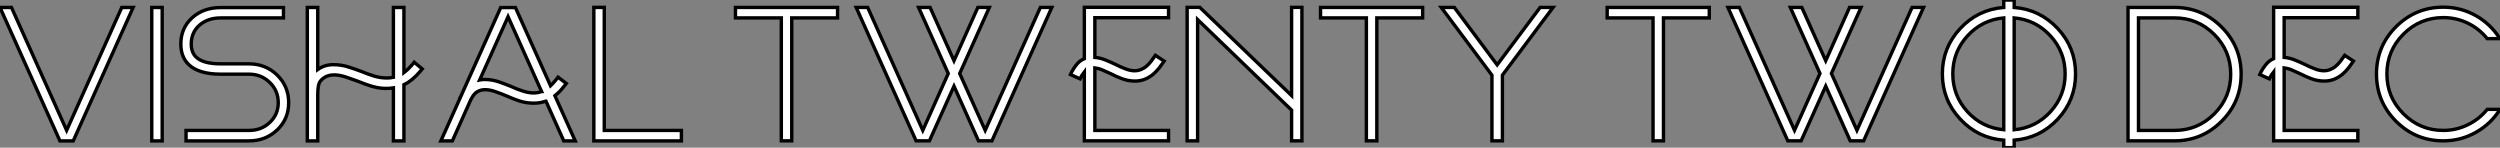
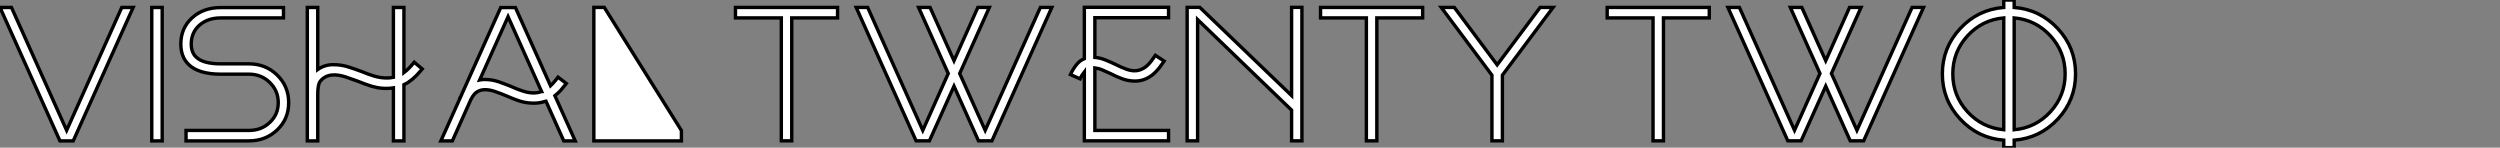
<svg xmlns="http://www.w3.org/2000/svg" viewBox="1.996 4.16 733.862 43.34">
  <rect x="1.996" y="4.16" width="733.862" height="43.34" fill="#808080" stroke="none" />
-   <path d="M41.81-39.16L38.47-39.16L22.29-3.09L6.10-39.16L2.73-39.16L20.32 0L24.23 0L41.81-39.16ZM47.28-39.16L47.28 0L50.34 0L50.34-39.16L47.28-39.16ZM75.80 0L57.34 0L57.34-3.06L75.80-3.06Q79.46-3.06 81.92-5.41L81.92-5.41Q84.41-7.74 84.41-11.21L84.41-11.21Q84.41-14.74 81.89-17.17L81.89-17.17Q79.41-19.58 75.80-19.58L75.80-19.58L67.51-19.58Q60.95-19.58 58.02-22.50L58.02-22.50Q55.81-24.72 55.81-28.44L55.81-28.44Q55.81-33.09 59.12-36.12L59.12-36.12Q62.43-39.13 67.51-39.13L67.51-39.13L85.94-39.13L85.94-36.09L67.51-36.09Q63.71-36.09 61.28-33.96L61.28-33.96Q58.87-31.83 58.87-28.44L58.87-28.44Q58.87-25.95 60.29-24.61L60.29-24.61Q62.34-22.61 67.51-22.61L67.51-22.61L75.80-22.61Q80.69-22.61 84.08-19.33L84.08-19.33Q87.47-16.02 87.47-11.21L87.47-11.21Q87.47-6.43 84.11-3.23L84.11-3.23Q80.75 0 75.80 0L75.80 0ZM126.68-21.11L124.33-23.08Q123.62-22.20 122.72-21.27L122.72-21.27Q122.09-20.64 121.30-20.04L121.30-20.04L121.30-39.16L118.21-39.16L118.21-18.65Q117.28-18.46 116.38-18.46L116.38-18.46Q114.43-18.46 112.68-18.98L112.68-18.98Q110.80-19.55 108.91-20.34L108.91-20.34Q106.97-21.08 105.05-21.68L105.05-21.68Q102.92-22.37 100.60-22.37L100.60-22.37Q98-22.37 96.00-20.95L96.00-20.95L96.00-39.16L92.94-39.16L92.94 0L96.00 0L96.00-13.43Q96.00-15.91 96.44-16.98L96.44-16.98Q96.74-17.66 97.59-18.35L97.59-18.35Q99.86-20.13 104.13-18.79L104.13-18.79Q105.98-18.18 107.79-17.50L107.79-17.50Q109.76-16.68 111.78-16.05L111.78-16.05Q115.04-15.07 118.21-15.56L118.21-15.56L118.21 0L121.30 0L121.30-16.49Q122.09-16.87 122.69-17.28L122.69-17.28Q123.87-18.07 124.91-19.14L124.91-19.14Q125.86-20.13 126.68-21.11L126.68-21.11ZM161.66-14.46Q159.25-13.59 156.11-14.66L156.11-14.66Q154.41-15.20 152.69-16.00L152.69-16.00Q150.94-16.71 149.13-17.34L149.13-17.34Q147.14-18.02 144.95-18.02L144.95-18.02Q144.29-18.02 143.53-17.88L143.53-17.88L151.87-36.45L161.71-14.49Q161.71-14.49 161.68-14.49L161.68-14.49Q161.68-14.49 161.66-14.46L161.66-14.46ZM167.34-14.85Q168.22-15.86 168.98-16.84L168.98-16.84L166.55-18.70Q165.84-17.77 165.05-16.90L165.05-16.90Q164.72-16.52 164.34-16.16L164.34-16.16L154.03-39.13L149.71-39.13L138.14-13.37L138.14-13.37L138.14-13.34L137.98-13.04L138.00-13.04L132.15 0L135.52 0L140.90-12.03Q141.61-13.43 142.32-14.05L142.32-14.05Q144.32-15.78 148.12-14.46L148.12-14.46Q149.82-13.86 151.46-13.18L151.46-13.18Q153.29-12.36 155.15-11.73L155.15-11.73Q157.17-11.07 159.41-11.07L159.41-11.07Q161.22-11.07 162.72-11.59L162.72-11.59Q162.78-11.62 162.83-11.65L162.83-11.65Q162.91-11.70 162.97-11.70L162.97-11.70L168.22 0L171.58 0L165.62-13.26Q166.58-14.03 167.34-14.85L167.34-14.85ZM180.11-39.18L177.05-39.18L177.05 0L202.75 0L202.75-3.06L180.11-3.06L180.11-39.18Z" fill="white" stroke="black" transform="translate(0 0) scale(1 1) translate(-0.734 45.512)" />
+   <path d="M41.81-39.16L38.47-39.16L22.29-3.09L6.10-39.16L2.73-39.16L20.32 0L24.23 0L41.81-39.16ZM47.28-39.16L47.28 0L50.34 0L50.34-39.16L47.28-39.16ZM75.80 0L57.34 0L57.34-3.06L75.80-3.06Q79.46-3.06 81.92-5.41L81.92-5.41Q84.41-7.74 84.41-11.21L84.41-11.21Q84.41-14.74 81.89-17.17L81.89-17.17Q79.41-19.58 75.80-19.58L75.80-19.58L67.51-19.58Q60.95-19.58 58.02-22.50L58.02-22.50Q55.81-24.72 55.81-28.44L55.81-28.44Q55.81-33.09 59.12-36.12L59.12-36.12Q62.43-39.13 67.51-39.13L67.51-39.13L85.94-39.13L85.94-36.09L67.51-36.09Q63.71-36.09 61.28-33.96L61.28-33.96Q58.87-31.83 58.87-28.44L58.87-28.44Q58.87-25.95 60.29-24.61L60.29-24.61Q62.34-22.61 67.51-22.61L67.51-22.61L75.80-22.61Q80.69-22.61 84.08-19.33L84.08-19.33Q87.47-16.02 87.47-11.21L87.47-11.21Q87.47-6.43 84.11-3.23L84.11-3.23Q80.75 0 75.80 0L75.80 0ZM126.68-21.11L124.33-23.08Q123.62-22.20 122.72-21.27L122.72-21.27Q122.09-20.64 121.30-20.04L121.30-20.04L121.30-39.16L118.21-39.16L118.21-18.65Q117.28-18.46 116.38-18.46L116.38-18.46Q114.43-18.46 112.68-18.98L112.68-18.98Q110.80-19.55 108.91-20.34L108.91-20.34Q106.97-21.08 105.05-21.68L105.05-21.68Q102.92-22.37 100.60-22.37L100.60-22.37Q98-22.37 96.00-20.95L96.00-20.95L96.00-39.16L92.94-39.16L92.94 0L96.00 0L96.00-13.43Q96.00-15.91 96.44-16.98L96.44-16.98Q96.74-17.66 97.59-18.35L97.59-18.35Q99.86-20.13 104.13-18.79L104.13-18.79Q105.98-18.18 107.79-17.50L107.79-17.50Q109.76-16.68 111.78-16.05L111.78-16.05Q115.04-15.07 118.21-15.56L118.21-15.56L118.21 0L121.30 0L121.30-16.49Q122.09-16.87 122.69-17.28L122.69-17.28Q123.87-18.07 124.91-19.14L124.91-19.14Q125.86-20.13 126.68-21.11L126.68-21.11ZM161.66-14.46Q159.25-13.59 156.11-14.66L156.11-14.66Q154.41-15.20 152.69-16.00L152.69-16.00Q150.94-16.71 149.13-17.34L149.13-17.34Q147.14-18.02 144.95-18.02L144.95-18.02Q144.29-18.02 143.53-17.88L143.53-17.88L151.87-36.45L161.71-14.49Q161.71-14.49 161.68-14.49L161.68-14.49Q161.68-14.49 161.66-14.46L161.66-14.46ZM167.34-14.85Q168.22-15.86 168.98-16.84L168.98-16.84L166.55-18.70Q165.84-17.77 165.05-16.90L165.05-16.90Q164.72-16.52 164.34-16.16L164.34-16.16L154.03-39.13L149.71-39.13L138.14-13.37L138.14-13.37L138.14-13.34L137.98-13.04L138.00-13.04L132.15 0L135.52 0L140.90-12.03Q141.61-13.43 142.32-14.05L142.32-14.05Q144.32-15.78 148.12-14.46L148.12-14.46Q149.82-13.86 151.46-13.18L151.46-13.18Q153.29-12.36 155.15-11.73L155.15-11.73Q157.17-11.07 159.41-11.07L159.41-11.07Q161.22-11.07 162.72-11.59L162.72-11.59Q162.78-11.62 162.83-11.65L162.83-11.65Q162.91-11.70 162.97-11.70L162.97-11.70L168.22 0L171.58 0L165.62-13.26Q166.58-14.03 167.34-14.85L167.34-14.85ZM180.11-39.18L177.05-39.18L177.05 0L202.75 0L202.75-3.06L180.11-39.18Z" fill="white" stroke="black" transform="translate(0 0) scale(1 1) translate(-0.734 45.512)" />
  <path d="M32.70-39.16L2.73-39.16L2.73-36.09L16.19-36.09L16.19 0L19.25 0L19.25-36.09L32.70-36.09L32.70-39.16ZM95.59-39.16L92.23-39.16L76.04-3.09L68.55-19.77L77.25-39.16L73.88-39.16L66.88-23.52L59.86-39.16L56.49-39.16L65.19-19.77L57.72-3.09L41.54-39.16L38.17-39.16L55.75 0L59.66 0L66.88-16.05L74.07 0L78.01 0L95.59-39.16ZM108.23-36.15L129.86-36.15L129.86-39.21L105.14-39.21L105.14-24.12Q103.96-23.63 103.14-22.72L103.14-22.72Q101.86-21.25 101.06-19.47L101.06-19.47L103.88-18.21Q104.32-19.22 105.14-20.26L105.14-20.26L105.14 0L129.86 0L129.86-3.06L108.23-3.06L108.23-21.41Q109.24-21.27 110.00-21L110.00-21Q111.45-20.37 112.90-19.71L112.90-19.71Q114.52-18.87 116.13-18.27L116.13-18.27Q117.99-17.55 120.01-17.55L120.01-17.55Q121.65-17.55 123.02-18.13L123.02-18.13Q124.30-18.68 125.34-19.55L125.34-19.55Q126.27-20.34 127.15-21.44L127.15-21.44Q127.91-22.45 128.57-23.41L128.57-23.41L126-25.10Q125.40-24.20 124.71-23.32L124.71-23.32Q124.06-22.50 123.35-21.88L123.35-21.88Q122.69-21.33 121.82-20.97L121.82-20.97Q119.85-20.10 117.22-21.14L117.22-21.14Q115.75-21.68 114.27-22.45L114.27-22.45Q112.71-23.19 111.13-23.82L111.13-23.82Q109.76-24.36 108.23-24.50L108.23-24.50L108.23-36.15ZM169.01-39.18L165.98-39.18L165.98-13.29L139.04-39.18L135.32-39.18L135.32 0L138.39 0L138.39-35.60L165.98-9.02L165.98 0L169.01 0L169.01-39.18ZM204.45-39.16L174.48-39.16L174.48-36.09L187.93-36.09L187.93 0L191.00 0L191.00-36.09L204.45-36.09L204.45-39.16ZM242.73-39.16L238.93-39.16L226.32-22.31L213.75-39.16L209.92-39.16L224.79-19.28L224.79 0L227.86 0L227.86-19.28L242.73-39.16Z" fill="white" stroke="black" transform="translate(215.891 0) scale(1 1) translate(-0.734 45.508)" />
  <path d="M32.70-39.16L2.73-39.16L2.73-36.09L16.19-36.09L16.19 0L19.25 0L19.25-36.09L32.70-36.09L32.70-39.16ZM95.59-39.16L92.23-39.16L76.04-3.09L68.55-19.77L77.25-39.16L73.88-39.16L66.88-23.52L59.86-39.16L56.49-39.16L65.19-19.77L57.72-3.09L41.54-39.16L38.17-39.16L55.75 0L59.66 0L66.88-16.05L74.07 0L78.01 0L95.59-39.16ZM122.20-3.25L122.20-36.09Q128.52-35.52 132.84-30.82L132.84-30.82Q137.16-26.09 137.16-19.66L137.16-19.66Q137.16-13.26 132.84-8.53L132.84-8.53Q128.52-3.83 122.20-3.25L122.20-3.25ZM104.18-19.66Q104.18-26.09 108.50-30.82L108.50-30.82Q112.82-35.52 119.14-36.09L119.14-36.09L119.14-3.25Q112.82-3.83 108.50-8.53L108.50-8.53Q104.18-13.26 104.18-19.66L104.18-19.66ZM140.22-19.66Q140.22-27.34 135.00-32.95L135.00-32.95Q129.77-38.55 122.20-39.16L122.20-39.16L122.20-41.34L119.14-41.34L119.14-39.16Q111.56-38.55 106.37-32.98L106.37-32.98Q101.12-27.34 101.12-19.66L101.12-19.66Q101.12-12.00 106.37-6.37L106.37-6.37Q111.56-0.79 119.14-0.19L119.14-0.19L119.14 2.00L122.20 2.00L122.20-0.19Q129.77-0.79 135.00-6.37L135.00-6.37Q140.22-12.00 140.22-19.66L140.22-19.66Z" fill="white" stroke="black" transform="translate(471.781 0) scale(1 1) translate(-0.734 45.5)" />
-   <path d="M5.80-36.09L5.80-3.06L16.35-3.06Q23.19-3.06 28.03-7.90L28.03-7.90Q32.87-12.74 32.87-19.58L32.87-19.58Q32.87-26.41 28.03-31.25L28.03-31.25Q23.19-36.09 16.35-36.09L16.35-36.09L5.80-36.09ZM16.35 0L2.73 0L2.73-39.16L16.35-39.16Q24.45-39.16 30.19-33.41L30.19-33.41Q35.93-27.67 35.93-19.58L35.93-19.58Q35.93-11.48 30.19-5.74L30.19-5.74Q24.45 0 16.35 0L16.35 0ZM48.56-36.15L70.19-36.15L70.19-39.21L45.47-39.21L45.47-24.12Q44.30-23.63 43.48-22.72L43.48-22.72Q42.19-21.25 41.40-19.47L41.40-19.47L44.21-18.21Q44.65-19.22 45.47-20.26L45.47-20.26L45.47 0L70.19 0L70.19-3.06L48.56-3.06L48.56-21.41Q49.57-21.27 50.34-21L50.34-21Q51.79-20.37 53.24-19.71L53.24-19.71Q54.85-18.87 56.46-18.27L56.46-18.27Q58.32-17.55 60.35-17.55L60.35-17.55Q61.99-17.55 63.36-18.13L63.36-18.13Q64.64-18.68 65.68-19.55L65.68-19.55Q66.61-20.34 67.48-21.44L67.48-21.44Q68.25-22.45 68.91-23.41L68.91-23.41L66.34-25.10Q65.73-24.20 65.05-23.32L65.05-23.32Q64.39-22.50 63.68-21.88L63.68-21.88Q63.03-21.33 62.15-20.97L62.15-20.97Q60.18-20.10 57.56-21.14L57.56-21.14Q56.08-21.68 54.61-22.45L54.61-22.45Q53.05-23.19 51.46-23.82L51.46-23.82Q50.09-24.36 48.56-24.50L48.56-24.50L48.56-36.15ZM111.92-9.24L108.17-9.24Q105.85-6.37 102.54-4.76L102.54-4.76Q99.12-3.06 95.29-3.06L95.29-3.06Q88.43-3.06 83.59-7.93L83.59-7.93Q78.72-12.77 78.72-19.63L78.72-19.63Q78.72-26.47 83.59-31.34L83.59-31.34Q88.43-36.18 95.29-36.18L95.29-36.18Q99.12-36.18 102.54-34.51L102.54-34.51Q105.85-32.89 108.17-30.00L108.17-30.00L111.89-30.00Q109.24-34.23 104.92-36.70L104.92-36.70Q100.43-39.24 95.29-39.24L95.29-39.24Q87.17-39.24 81.40-33.50L81.40-33.50Q75.66-27.73 75.66-19.63L75.66-19.63Q75.66-11.51 81.40-5.74L81.40-5.74Q87.17 0 95.29 0L95.29 0Q100.46 0 104.92-2.54L104.92-2.54Q109.27-5.00 111.92-9.24L111.92-9.24Z" fill="white" stroke="black" transform="translate(624.672 0) scale(1 1) translate(-0.734 45.504)" />
</svg>